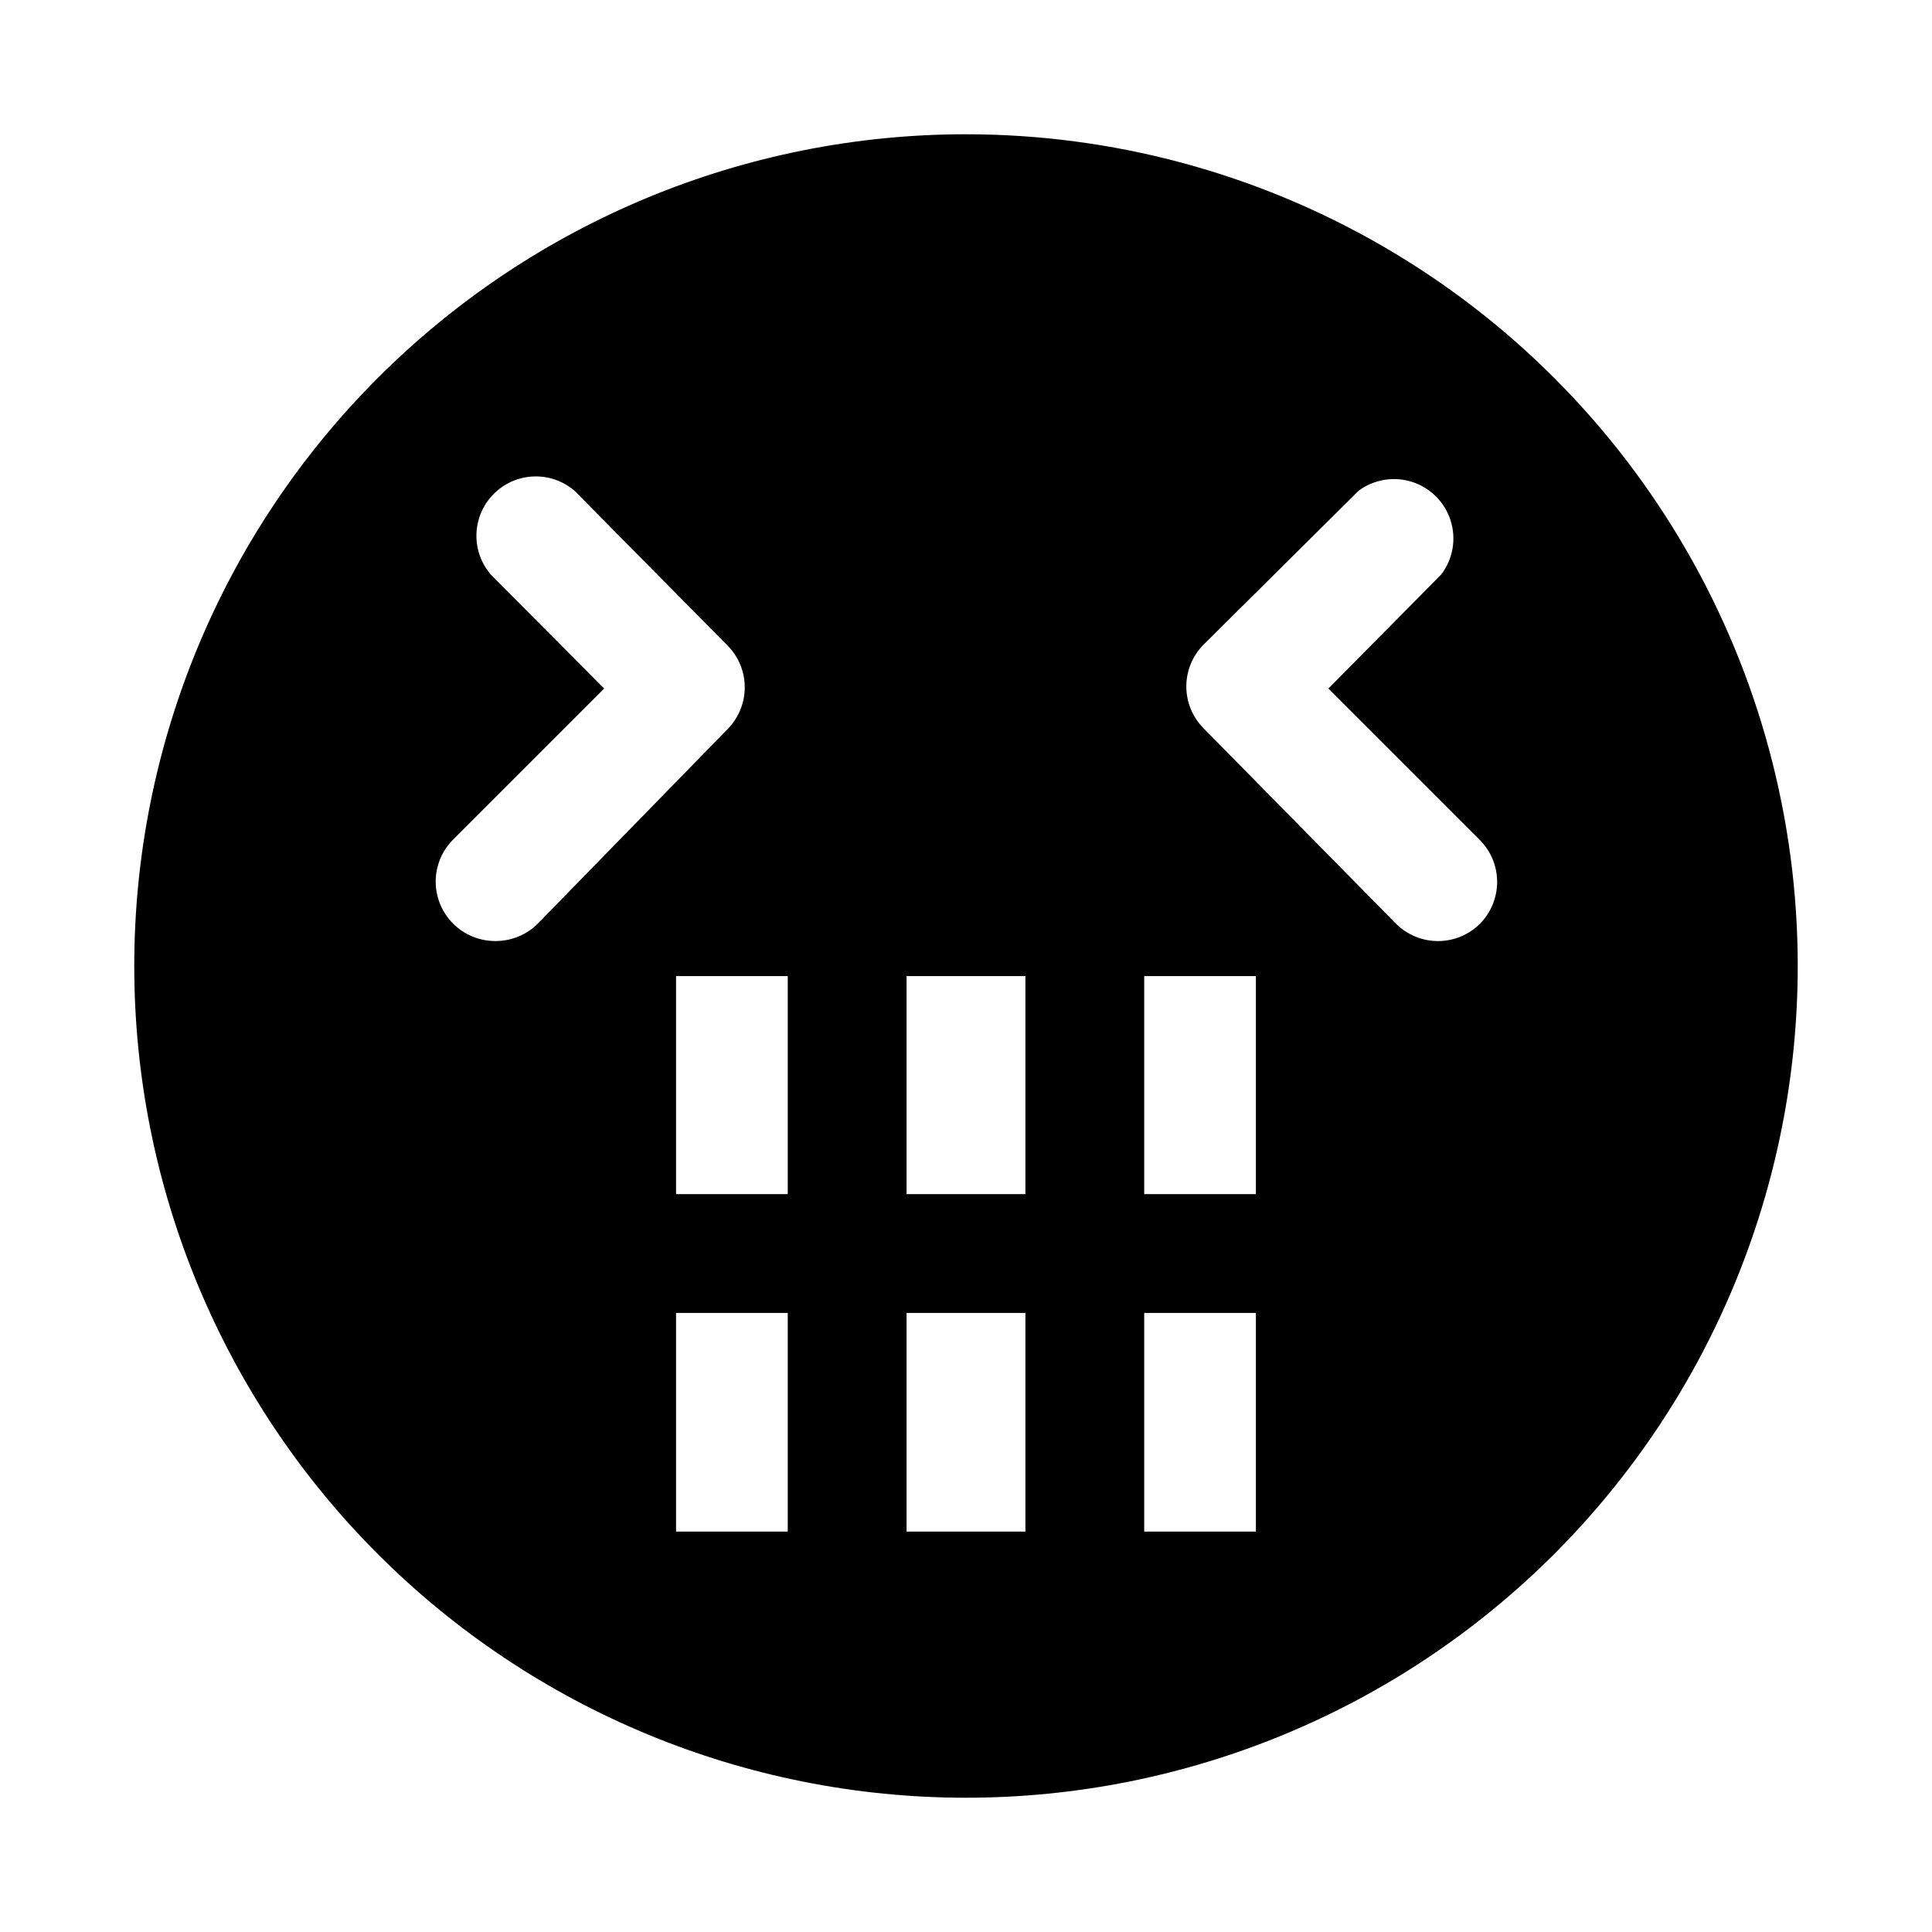
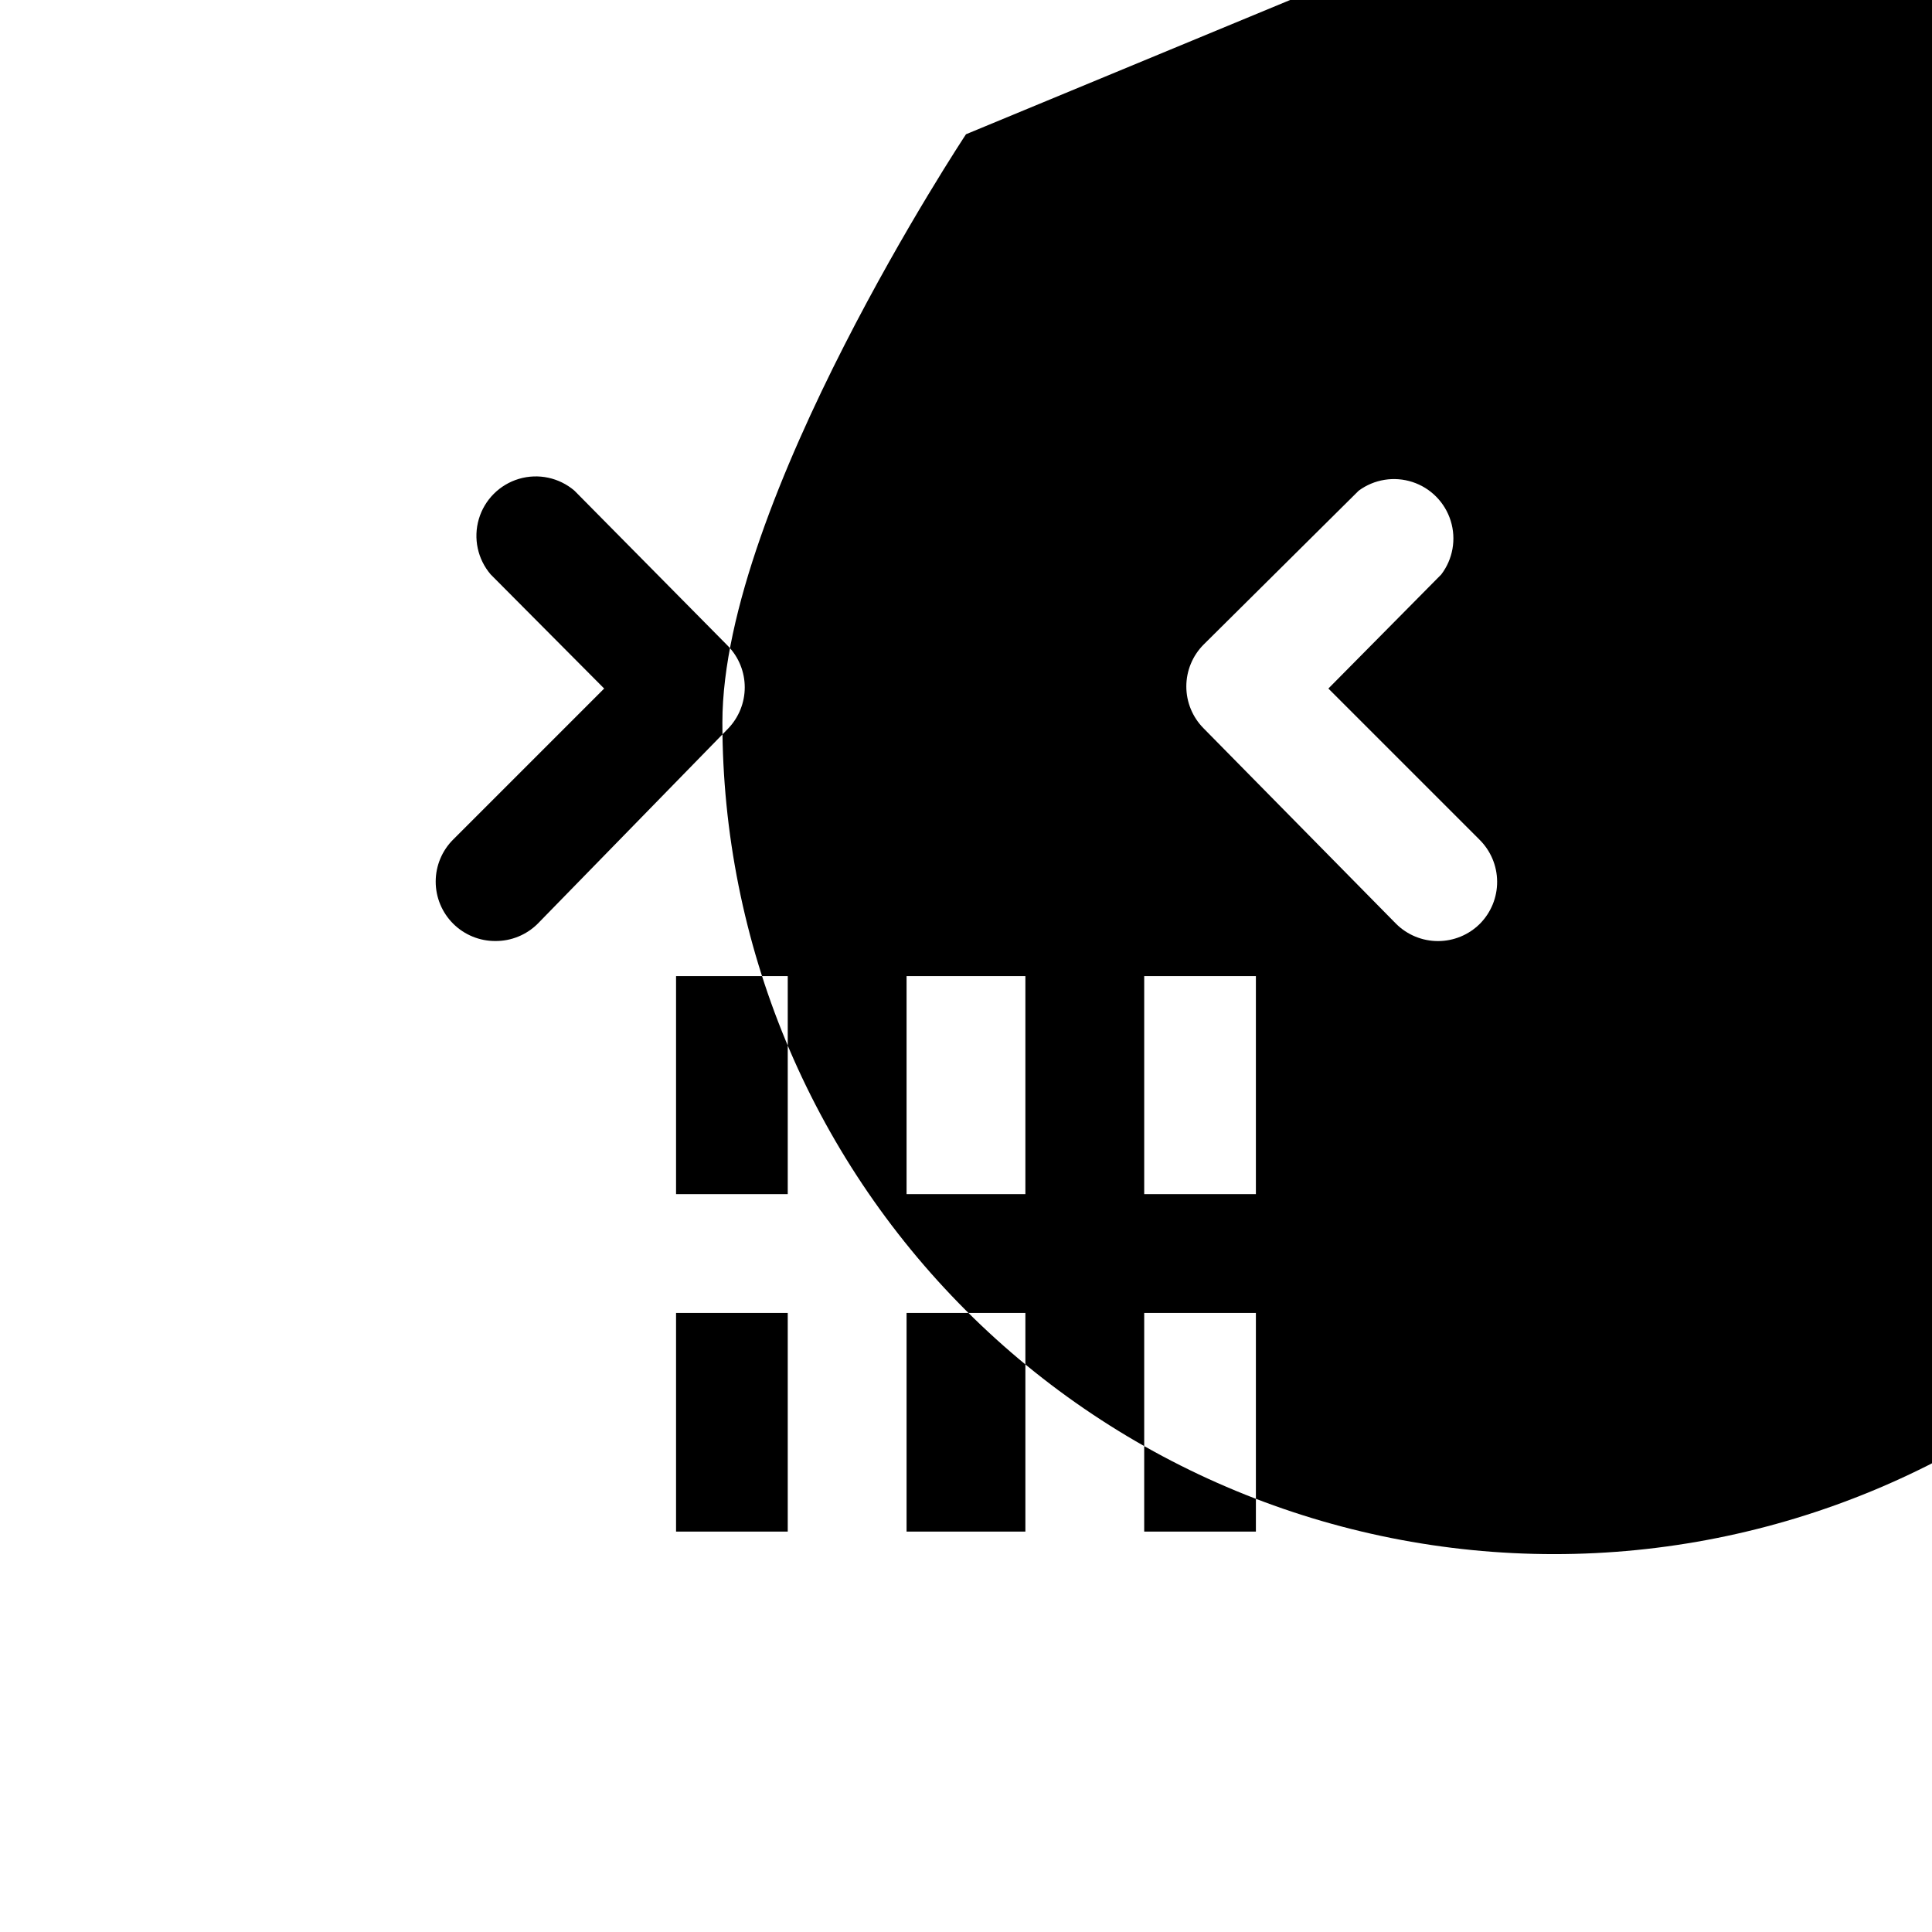
<svg xmlns="http://www.w3.org/2000/svg" fill="#000000" width="800px" height="800px" version="1.1" viewBox="144 144 512 512">
-   <path d="m400 179.58c-58.461 0-114.52 23.223-155.86 64.559s-64.559 97.398-64.559 155.86c0 58.457 23.223 114.52 64.559 155.86 41.336 41.336 97.398 64.559 155.86 64.559 58.457 0 114.52-23.223 155.86-64.559 41.336-41.336 64.559-97.398 64.559-155.86 0-38.691-10.184-76.703-29.527-110.21-19.348-33.508-47.172-61.332-80.68-80.676-33.508-19.348-71.516-29.531-110.21-29.531zm-124.7 213.8c-4.191 0.023-8.223-1.625-11.195-4.582-2.973-2.961-4.644-6.981-4.641-11.176 0.004-4.191 1.68-8.211 4.66-11.164l39.988-39.988-30.07-30.23c-3.473-4.055-4.652-9.59-3.141-14.707 1.516-5.117 5.516-9.117 10.633-10.633 5.117-1.512 10.652-0.332 14.707 3.141l40.777 41.25c2.789 2.926 4.348 6.816 4.348 10.863 0 4.043-1.559 7.934-4.348 10.863l-50.539 51.797c-2.973 2.945-6.992 4.59-11.18 4.566zm77.461 156.5h-29.598v-57.938h29.598zm0-89.426h-29.598v-57.781h29.598zm62.977 89.426h-31.488v-57.938h31.488zm0-89.426h-31.488v-57.781h31.488zm61.086 89.426h-29.598v-57.938h29.598zm0-89.426h-29.598v-57.781h29.598zm59.355-71.637c-2.949 2.934-6.938 4.578-11.098 4.578-4.16 0-8.152-1.645-11.102-4.578l-51.008-51.797c-2.934-2.949-4.582-6.941-4.582-11.102s1.648-8.148 4.582-11.098l41.09-40.777c4.098-3.031 9.41-3.887 14.254-2.305 4.844 1.586 8.621 5.418 10.137 10.285 1.516 4.863 0.582 10.164-2.508 14.219l-29.91 30.227 39.988 39.988v0.004c3 2.934 4.707 6.945 4.734 11.145 0.031 4.199-1.617 8.234-4.578 11.211z" />
+   <path d="m400 179.58s-64.559 97.398-64.559 155.86c0 58.457 23.223 114.52 64.559 155.86 41.336 41.336 97.398 64.559 155.86 64.559 58.457 0 114.52-23.223 155.86-64.559 41.336-41.336 64.559-97.398 64.559-155.86 0-38.691-10.184-76.703-29.527-110.21-19.348-33.508-47.172-61.332-80.68-80.676-33.508-19.348-71.516-29.531-110.21-29.531zm-124.7 213.8c-4.191 0.023-8.223-1.625-11.195-4.582-2.973-2.961-4.644-6.981-4.641-11.176 0.004-4.191 1.68-8.211 4.66-11.164l39.988-39.988-30.07-30.23c-3.473-4.055-4.652-9.59-3.141-14.707 1.516-5.117 5.516-9.117 10.633-10.633 5.117-1.512 10.652-0.332 14.707 3.141l40.777 41.25c2.789 2.926 4.348 6.816 4.348 10.863 0 4.043-1.559 7.934-4.348 10.863l-50.539 51.797c-2.973 2.945-6.992 4.59-11.18 4.566zm77.461 156.5h-29.598v-57.938h29.598zm0-89.426h-29.598v-57.781h29.598zm62.977 89.426h-31.488v-57.938h31.488zm0-89.426h-31.488v-57.781h31.488zm61.086 89.426h-29.598v-57.938h29.598zm0-89.426h-29.598v-57.781h29.598zm59.355-71.637c-2.949 2.934-6.938 4.578-11.098 4.578-4.16 0-8.152-1.645-11.102-4.578l-51.008-51.797c-2.934-2.949-4.582-6.941-4.582-11.102s1.648-8.148 4.582-11.098l41.09-40.777c4.098-3.031 9.41-3.887 14.254-2.305 4.844 1.586 8.621 5.418 10.137 10.285 1.516 4.863 0.582 10.164-2.508 14.219l-29.91 30.227 39.988 39.988v0.004c3 2.934 4.707 6.945 4.734 11.145 0.031 4.199-1.617 8.234-4.578 11.211z" />
</svg>